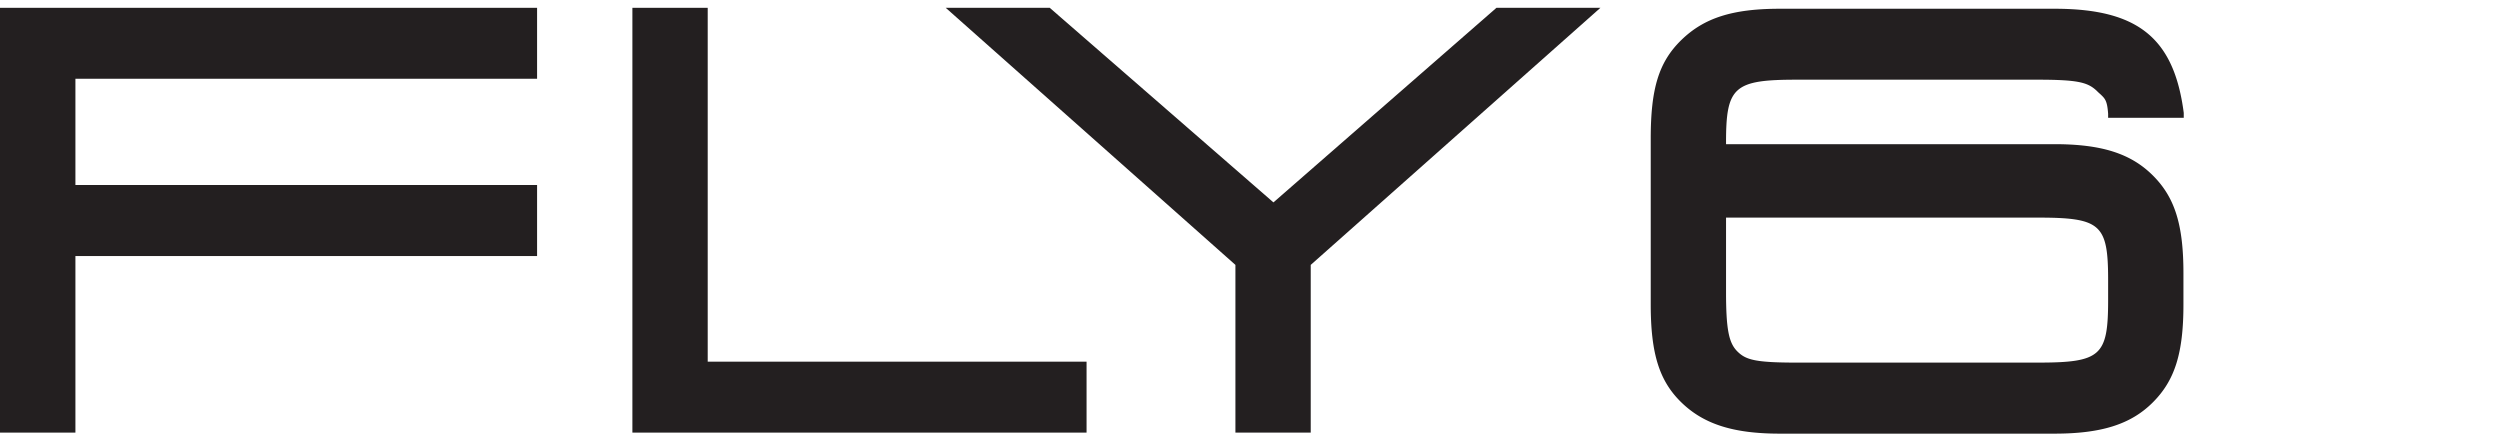
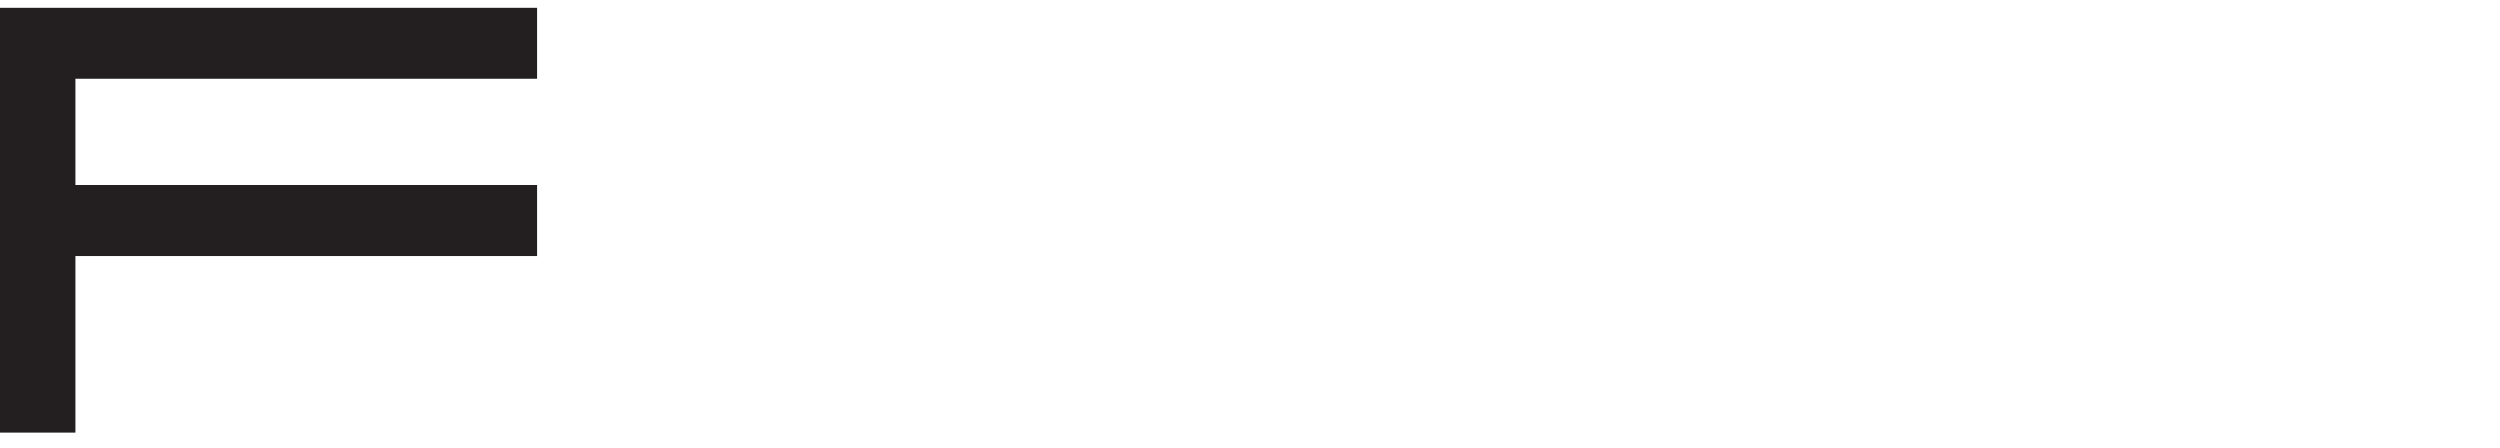
<svg xmlns="http://www.w3.org/2000/svg" id="Layer_1" data-name="Layer 1" viewBox="0 0 240 43">
  <defs>
    <style>.cls-1{fill:#231f20;}</style>
  </defs>
  <title>FLY12_Logotype_Blk</title>
-   <path class="cls-1" d="M197.22,13.84H165.7v-.19c0-5.32.76-6,6.78-6H195.6c3.93,0,4.83.26,5.7,1.08a4,4,0,0,0,.31.29c.48.45.68.64.77,1.9l0,.39h7.26l0-.47c-.93-7.19-4.4-10-12.39-10H170.86c-4.52,0-7.26.87-9.45,3s-2.94,4.71-2.94,9.46V29.23c0,4.71.82,7.34,2.94,9.4s4.93,3,9.45,3h26.36c4.52,0,7.35-.9,9.45-3s2.94-4.69,2.94-9.4v-3c0-4.65-.82-7.28-2.94-9.39s-4.93-3-9.45-3M165.7,20.89h29.9c6.08,0,6.78.62,6.78,6v1.92c0,5.38-.7,6-6.78,6H172.48c-4,0-4.89-.27-5.7-1.08s-1.08-2.09-1.08-5.7Z" />
  <polyline class="cls-1" points="0 41.53 7.24 41.53 7.24 24.58 51.56 24.58 51.56 17.76 7.24 17.76 7.24 7.56 51.56 7.56 51.56 0.75 0 0.75 0 41.53" />
-   <polyline class="cls-1" points="67.94 0.75 60.71 0.75 60.71 41.53 104.31 41.53 104.31 34.72 67.94 34.72 67.94 0.75" />
-   <polyline class="cls-1" points="122.25 19.43 100.89 0.85 100.78 0.75 90.79 0.75 118.6 25.43 118.6 41.53 125.83 41.53 125.83 25.43 153.64 0.75 143.66 0.75 122.25 19.43" />
  <style type="text/css" id="igtranslator-color" />
</svg>